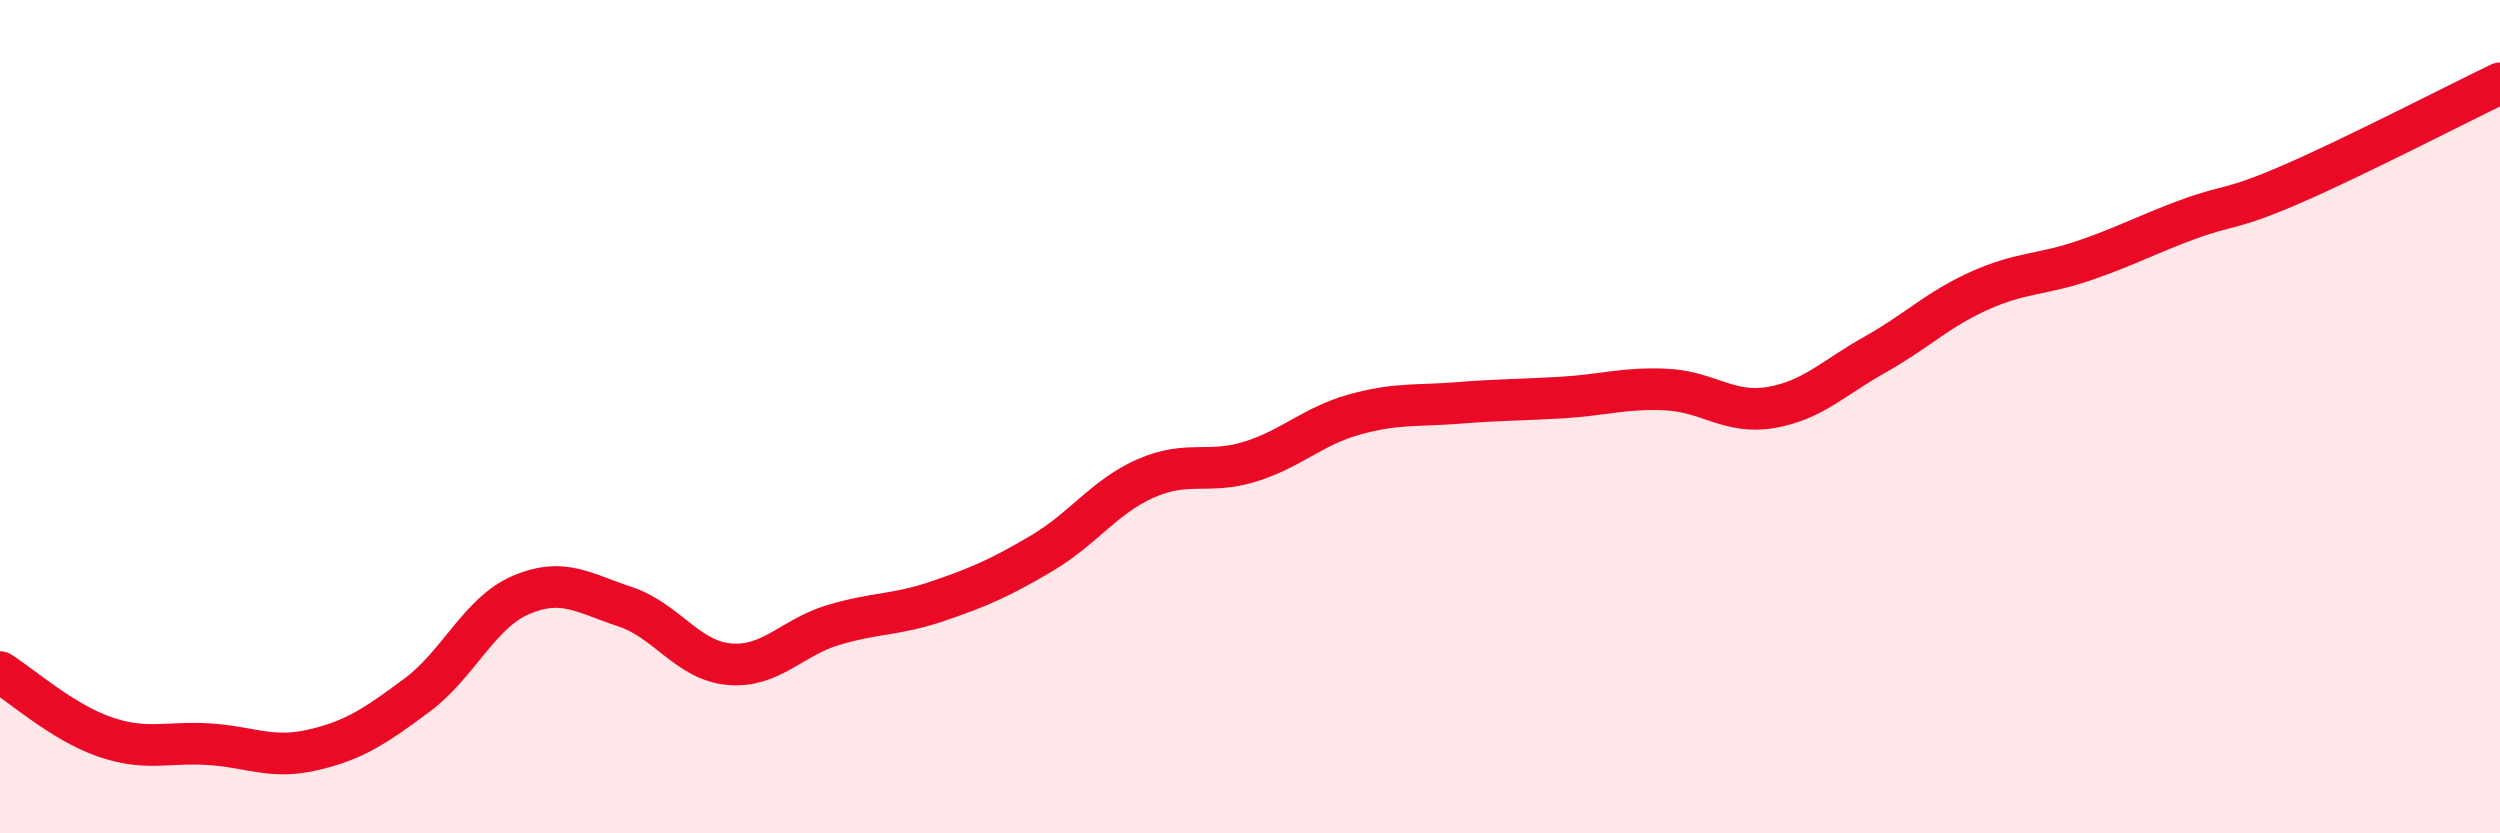
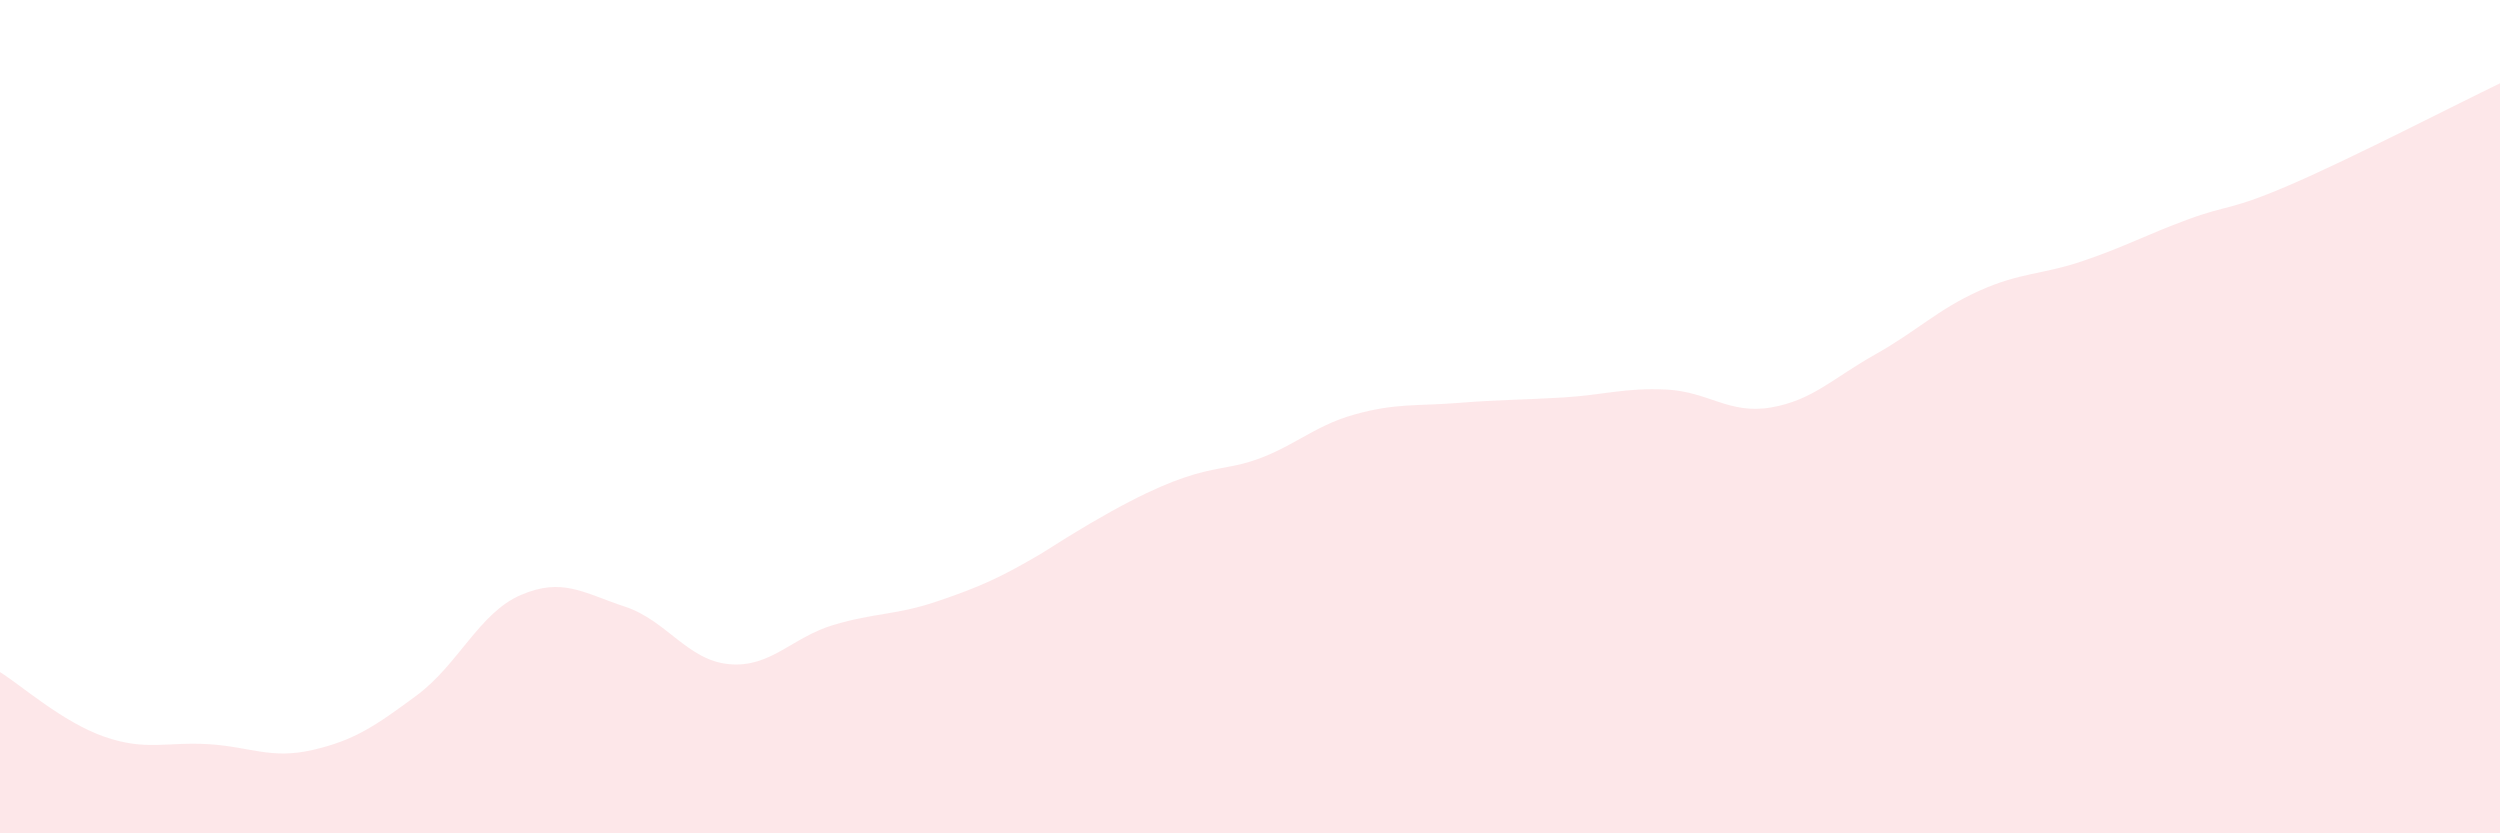
<svg xmlns="http://www.w3.org/2000/svg" width="60" height="20" viewBox="0 0 60 20">
-   <path d="M 0,16.13 C 0.5,16.44 1.5,17.33 2.5,17.68 C 3.5,18.03 4,17.8 5,17.86 C 6,17.92 6.5,18.23 7.5,18 C 8.5,17.77 9,17.43 10,16.69 C 11,15.95 11.5,14.71 12.5,14.28 C 13.5,13.85 14,14.23 15,14.56 C 16,14.89 16.5,15.85 17.5,15.94 C 18.5,16.03 19,15.3 20,15 C 21,14.7 21.5,14.77 22.5,14.43 C 23.5,14.09 24,13.87 25,13.28 C 26,12.69 26.5,11.92 27.5,11.48 C 28.5,11.04 29,11.39 30,11.08 C 31,10.77 31.5,10.23 32.5,9.95 C 33.5,9.67 34,9.75 35,9.67 C 36,9.59 36.5,9.6 37.5,9.54 C 38.5,9.48 39,9.3 40,9.35 C 41,9.4 41.5,9.95 42.5,9.78 C 43.5,9.61 44,9.07 45,8.51 C 46,7.95 46.5,7.43 47.5,6.98 C 48.5,6.53 49,6.6 50,6.26 C 51,5.92 51.5,5.64 52.5,5.27 C 53.5,4.9 53.5,5.07 55,4.42 C 56.5,3.77 59,2.48 60,2L60 20L0 20Z" fill="#EB0A25" opacity="0.1" stroke-linecap="round" stroke-linejoin="round" />
-   <path d="M 0,16.13 C 0.5,16.44 1.5,17.33 2.5,17.68 C 3.5,18.03 4,17.8 5,17.86 C 6,17.92 6.5,18.23 7.5,18 C 8.5,17.77 9,17.43 10,16.69 C 11,15.95 11.5,14.71 12.5,14.28 C 13.5,13.85 14,14.23 15,14.56 C 16,14.89 16.5,15.85 17.5,15.94 C 18.5,16.03 19,15.3 20,15 C 21,14.7 21.5,14.77 22.5,14.43 C 23.5,14.09 24,13.87 25,13.28 C 26,12.69 26.5,11.92 27.5,11.48 C 28.5,11.04 29,11.39 30,11.08 C 31,10.77 31.5,10.23 32.5,9.95 C 33.5,9.67 34,9.75 35,9.67 C 36,9.59 36.5,9.6 37.5,9.54 C 38.5,9.48 39,9.3 40,9.35 C 41,9.4 41.5,9.95 42.5,9.78 C 43.5,9.61 44,9.07 45,8.51 C 46,7.95 46.5,7.43 47.5,6.98 C 48.5,6.53 49,6.6 50,6.26 C 51,5.92 51.5,5.64 52.5,5.27 C 53.5,4.9 53.5,5.07 55,4.42 C 56.5,3.77 59,2.48 60,2" stroke="#EB0A25" stroke-width="1" fill="none" stroke-linecap="round" stroke-linejoin="round" />
+   <path d="M 0,16.13 C 0.5,16.44 1.5,17.33 2.5,17.68 C 3.5,18.03 4,17.8 5,17.86 C 6,17.92 6.5,18.23 7.5,18 C 8.5,17.77 9,17.43 10,16.69 C 11,15.95 11.5,14.71 12.5,14.28 C 13.5,13.85 14,14.23 15,14.56 C 16,14.89 16.5,15.85 17.5,15.94 C 18.5,16.03 19,15.3 20,15 C 21,14.7 21.5,14.77 22.5,14.43 C 23.5,14.09 24,13.87 25,13.28 C 28.5,11.04 29,11.39 30,11.08 C 31,10.77 31.5,10.23 32.5,9.95 C 33.5,9.67 34,9.75 35,9.67 C 36,9.59 36.5,9.6 37.5,9.54 C 38.5,9.48 39,9.3 40,9.35 C 41,9.4 41.5,9.95 42.5,9.78 C 43.5,9.61 44,9.07 45,8.51 C 46,7.95 46.5,7.43 47.5,6.98 C 48.5,6.53 49,6.6 50,6.26 C 51,5.92 51.5,5.64 52.5,5.27 C 53.5,4.9 53.5,5.07 55,4.42 C 56.5,3.77 59,2.48 60,2L60 20L0 20Z" fill="#EB0A25" opacity="0.1" stroke-linecap="round" stroke-linejoin="round" />
</svg>